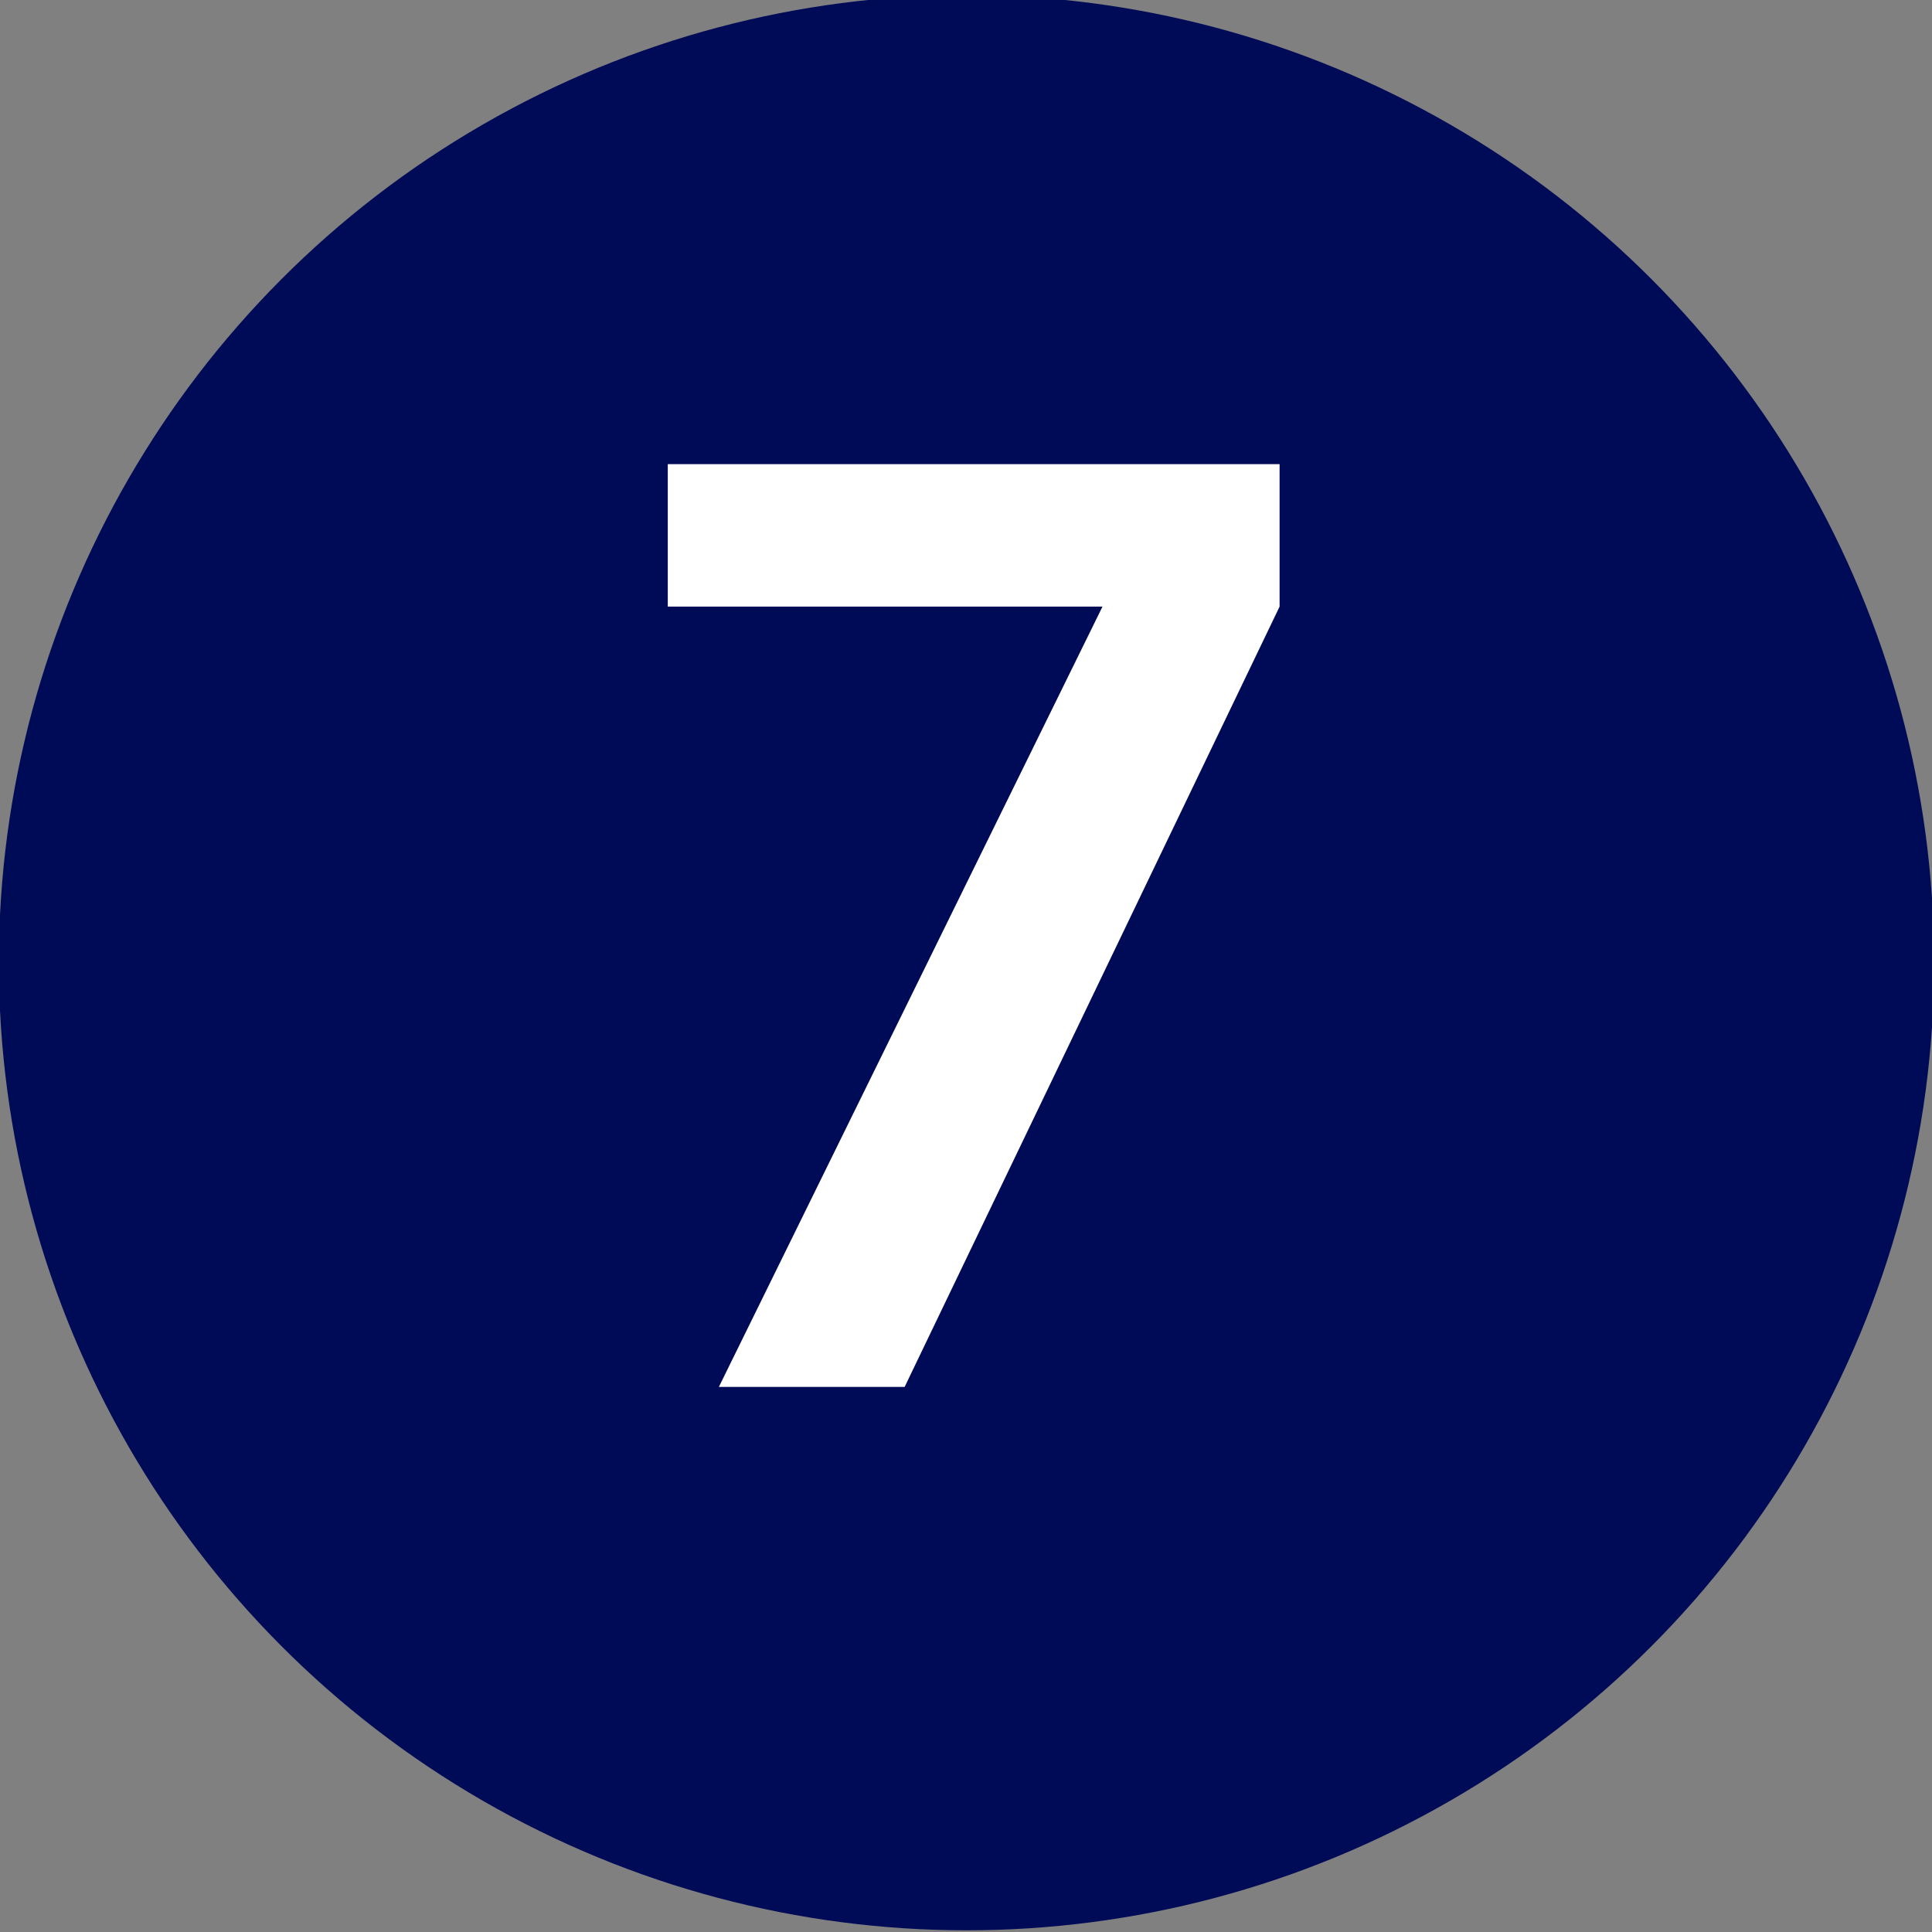
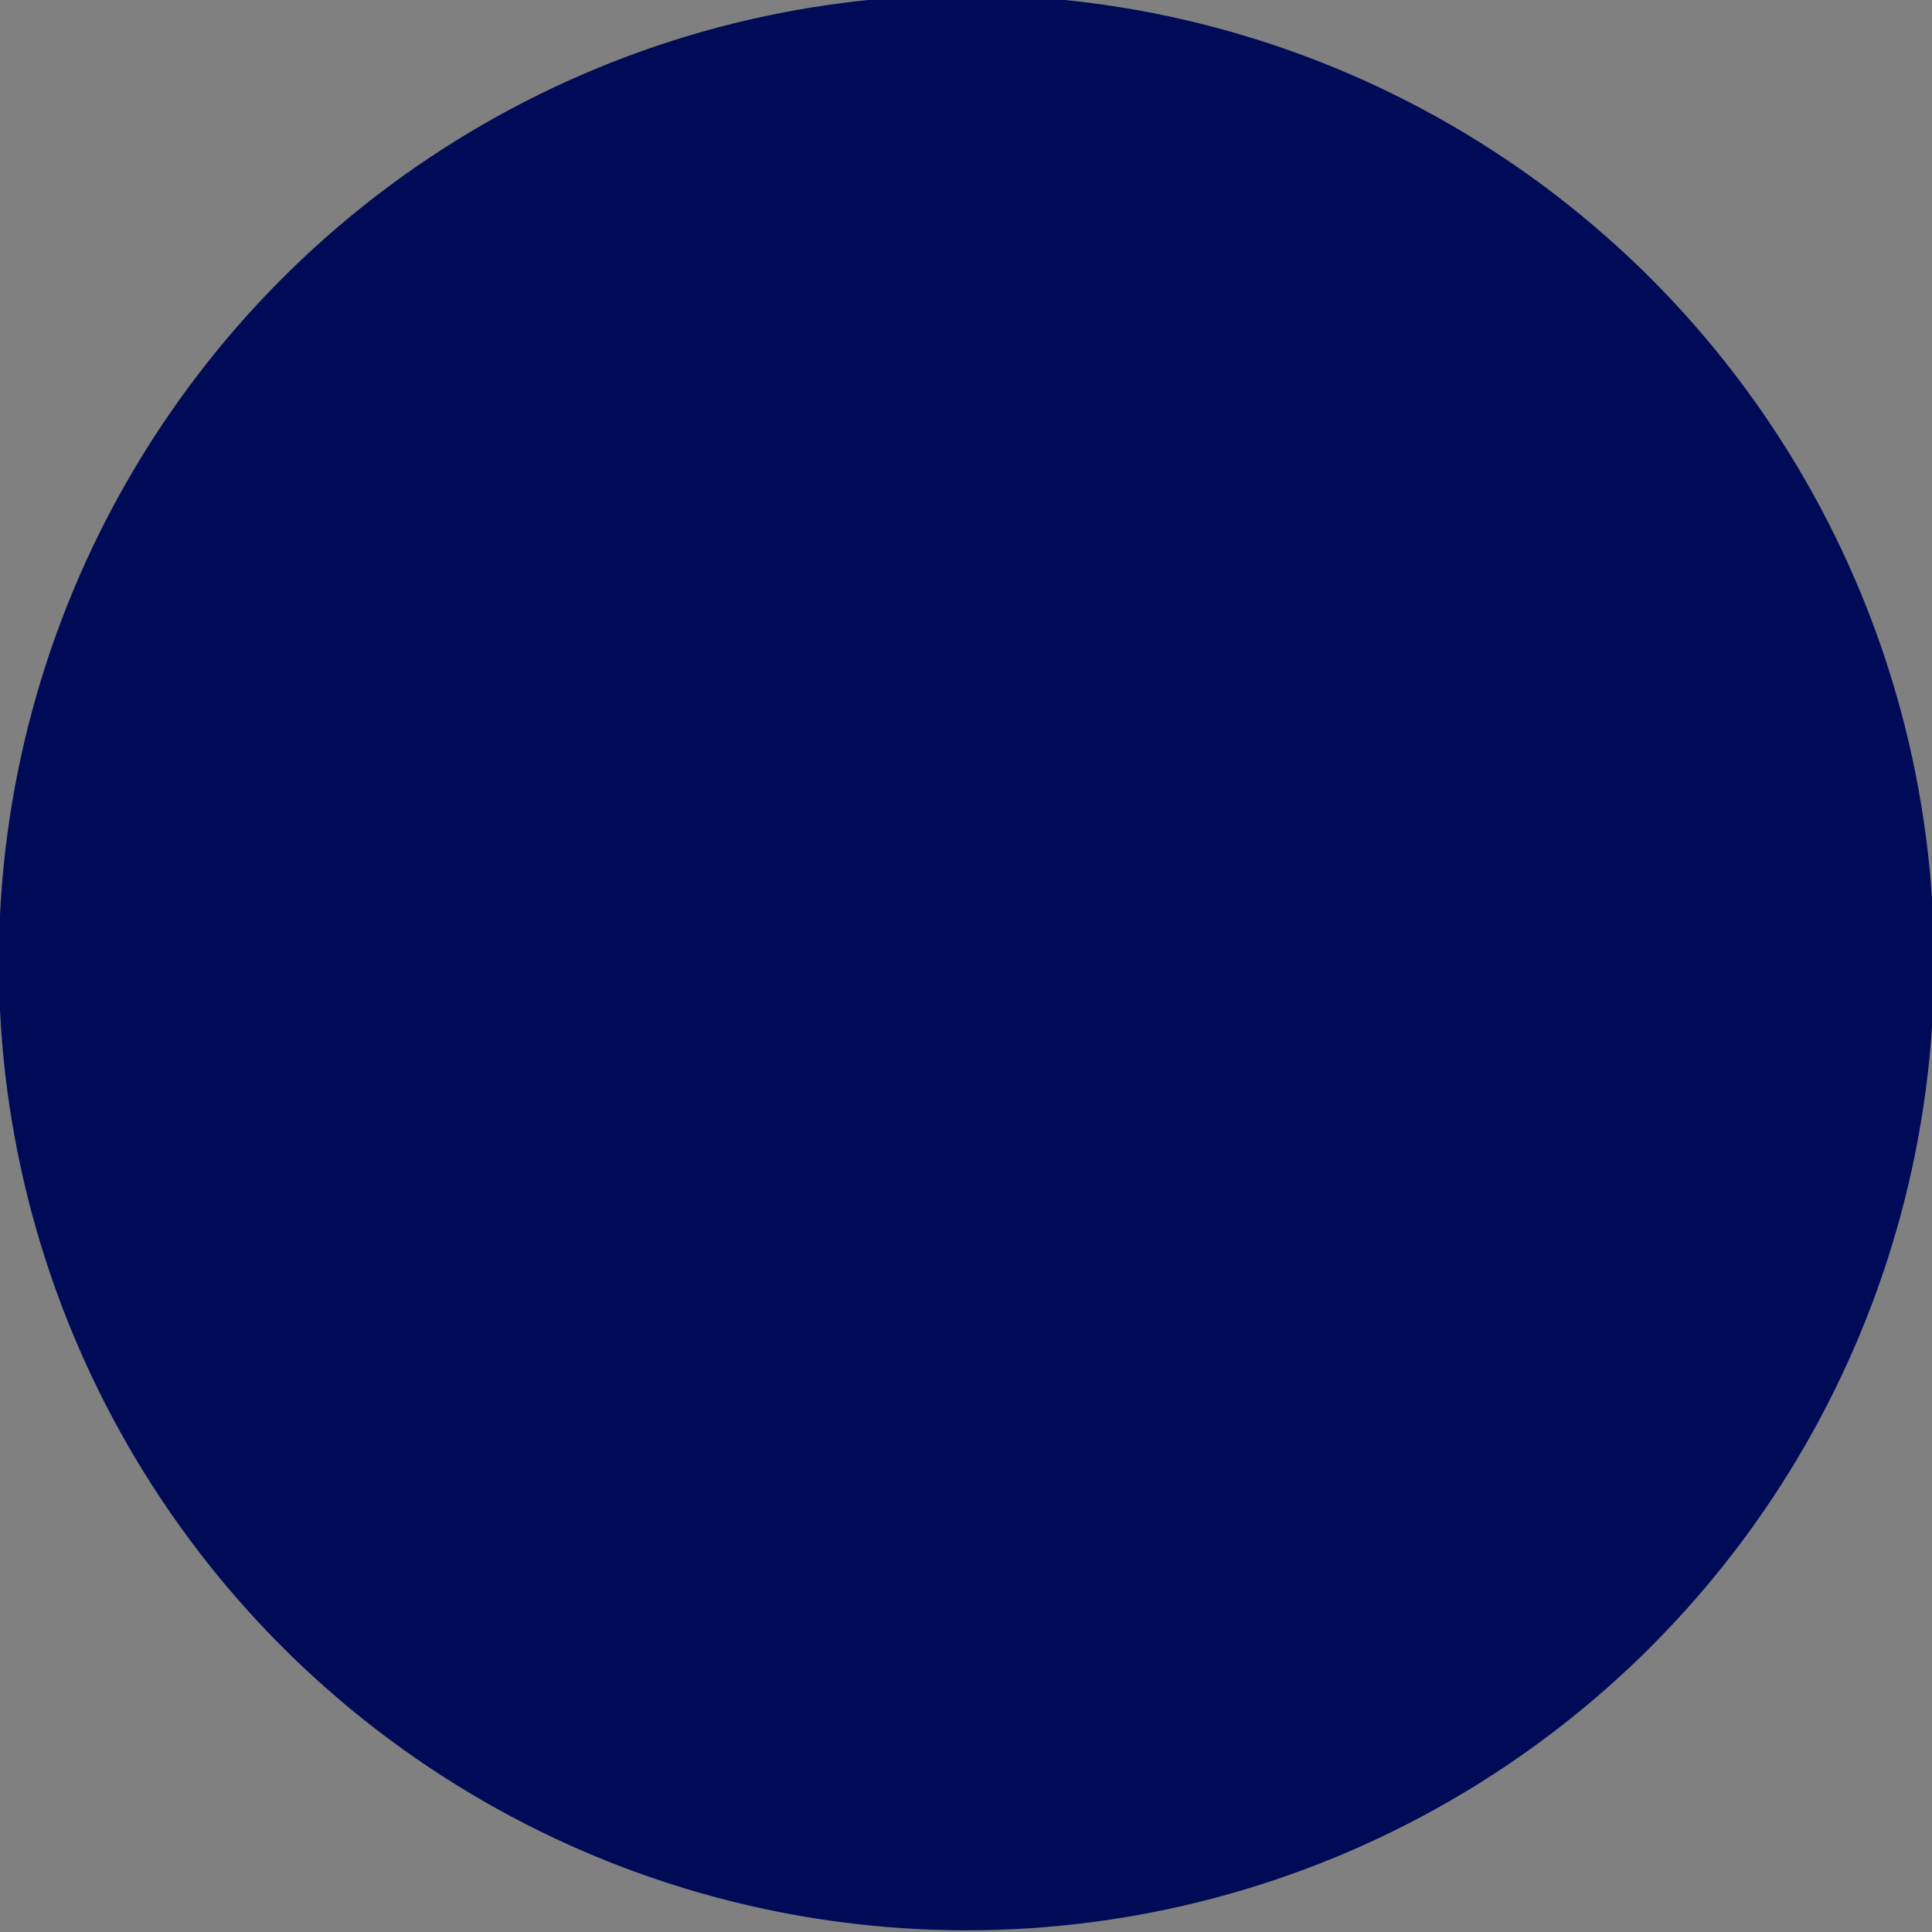
<svg xmlns="http://www.w3.org/2000/svg" width="100%" height="100%" viewBox="0 0 300 300" version="1.1" xml:space="preserve" style="fill-rule:evenodd;clip-rule:evenodd;stroke-linejoin:round;stroke-miterlimit:2;">
  <rect x="0" y="0" width="300" height="300" fill="#808080" stroke="none" />
  <g transform="matrix(1,0,0,1,-4399.21,0)">
    <g id="Artboard5" transform="matrix(0.243,0,0,0.243,4554.17,459.063)">
      <rect x="-638.769" y="-1892.36" width="1236.66" height="1236.66" style="fill:none;" />
      <g transform="matrix(5.331,0,0,5.331,-10827.9,-2089.73)">
        <circle cx="2027.35" cy="153.015" r="115.991" style="fill:rgb(0,11,88);" />
      </g>
      <g transform="matrix(4.865,0,0,4.051,-7570.31,-2401.94)">
-         <path d="M1519.42,345.36L1569.81,222.27L1512.71,222.27L1512.71,199.801L1593.07,199.801L1593.07,222.27L1543.82,345.36L1519.42,345.36Z" style="fill:white;fill-rule:nonzero;" />
-       </g>
+         </g>
    </g>
  </g>
</svg>